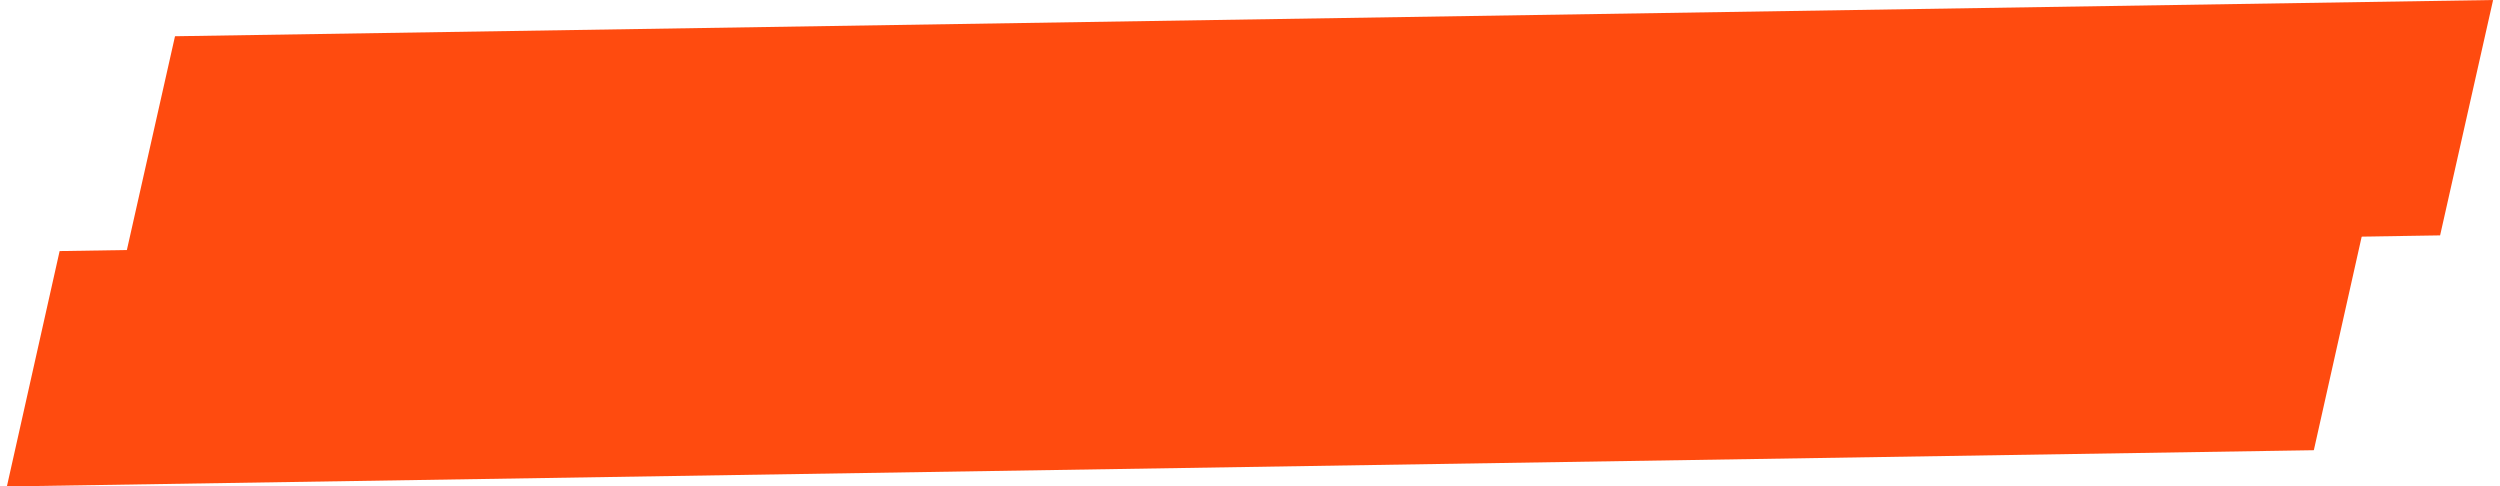
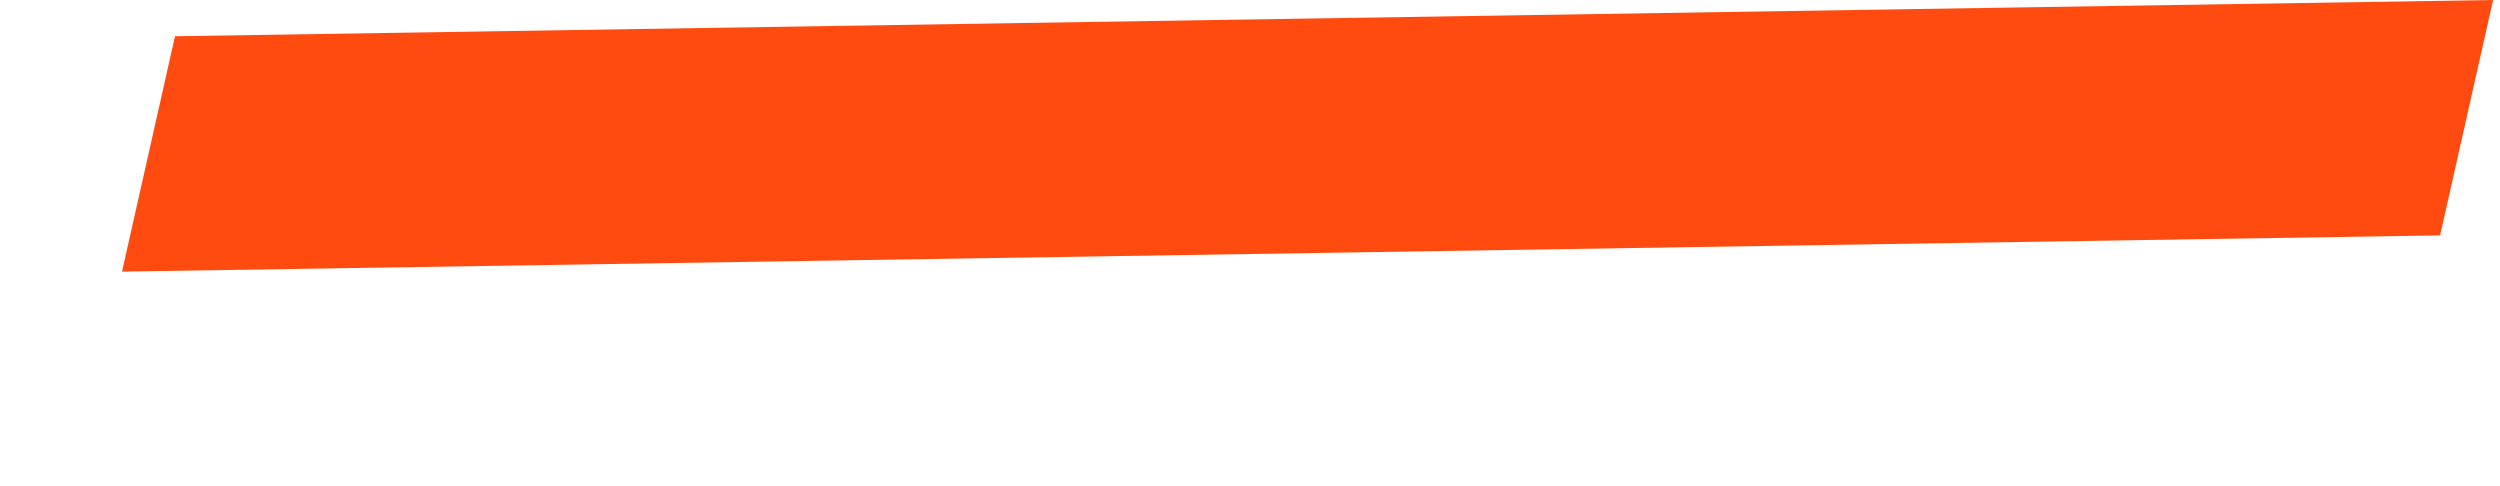
<svg xmlns="http://www.w3.org/2000/svg" width="406" height="79" viewBox="0 0 406 79" fill="none">
-   <path d="M28.421 5.886L404.88 0L396.273 38.227L19.814 44.112L28.421 5.886Z" fill="#FF4B0F" />
-   <path d="M9.683 40.774L384.332 34.888L375.767 73.115L1.117 79L9.683 40.774Z" fill="#FF4B0F" />
+   <path d="M28.421 5.886L404.88 0L396.273 38.227L19.814 44.112Z" fill="#FF4B0F" />
</svg>